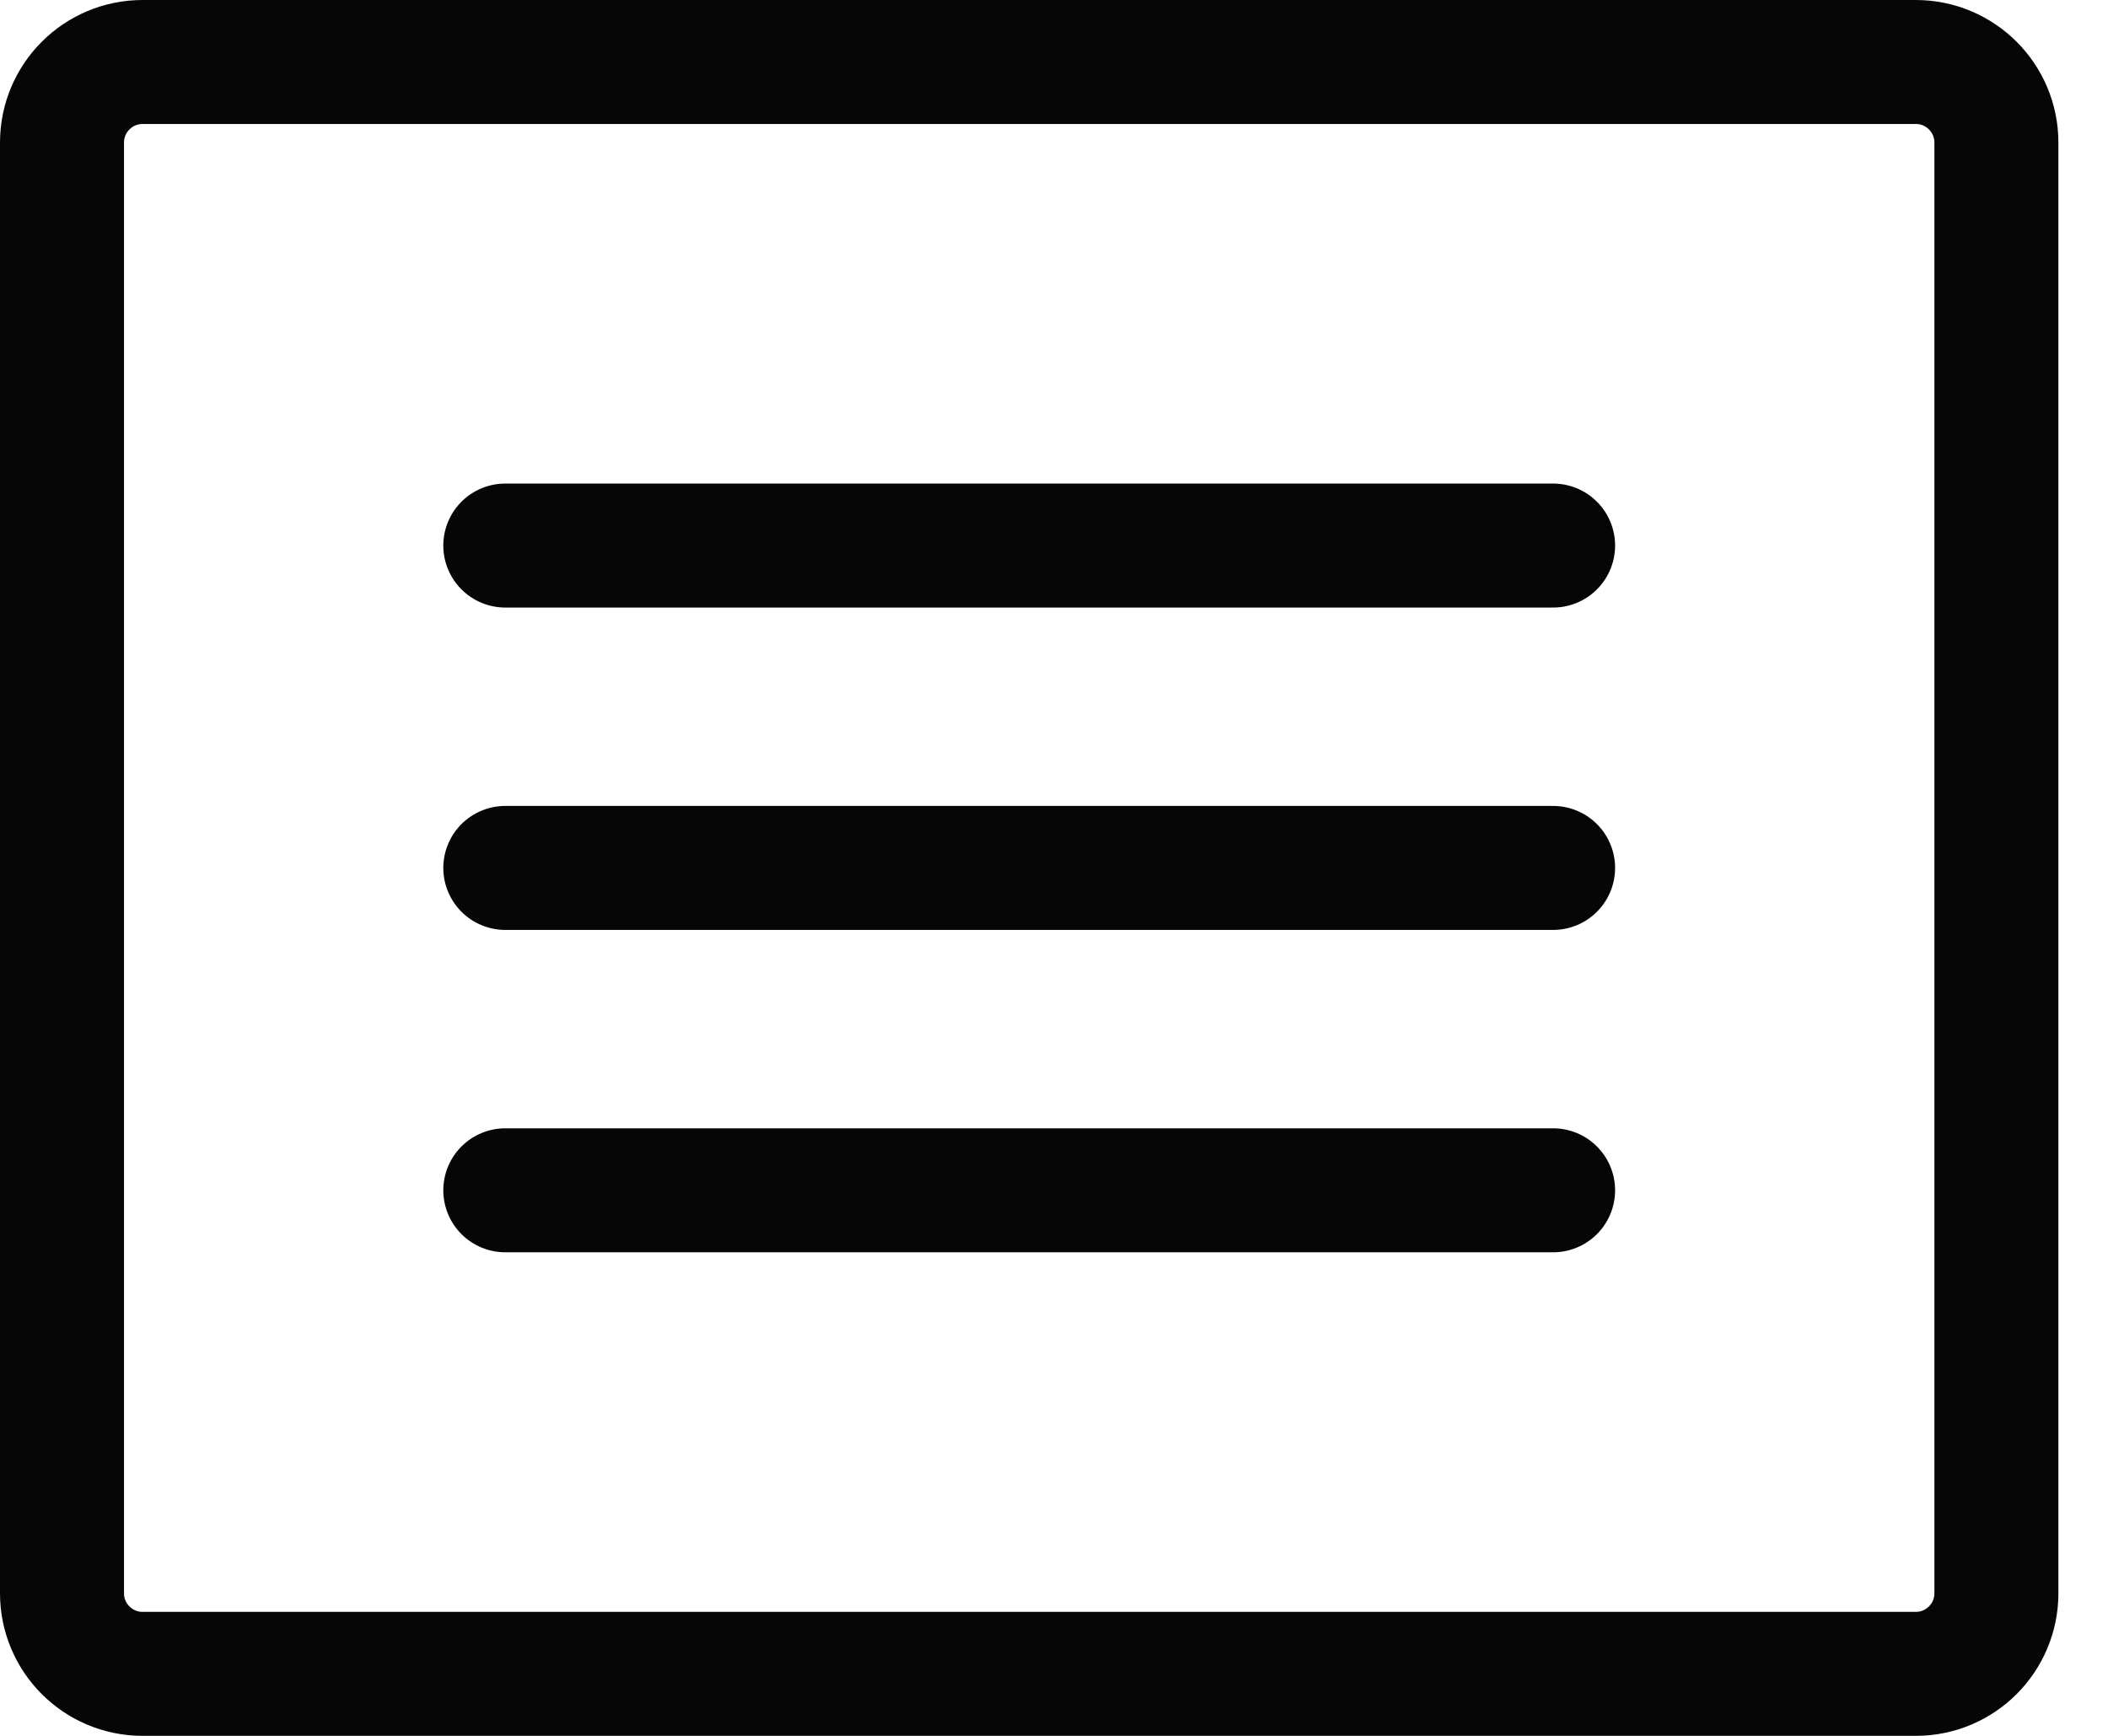
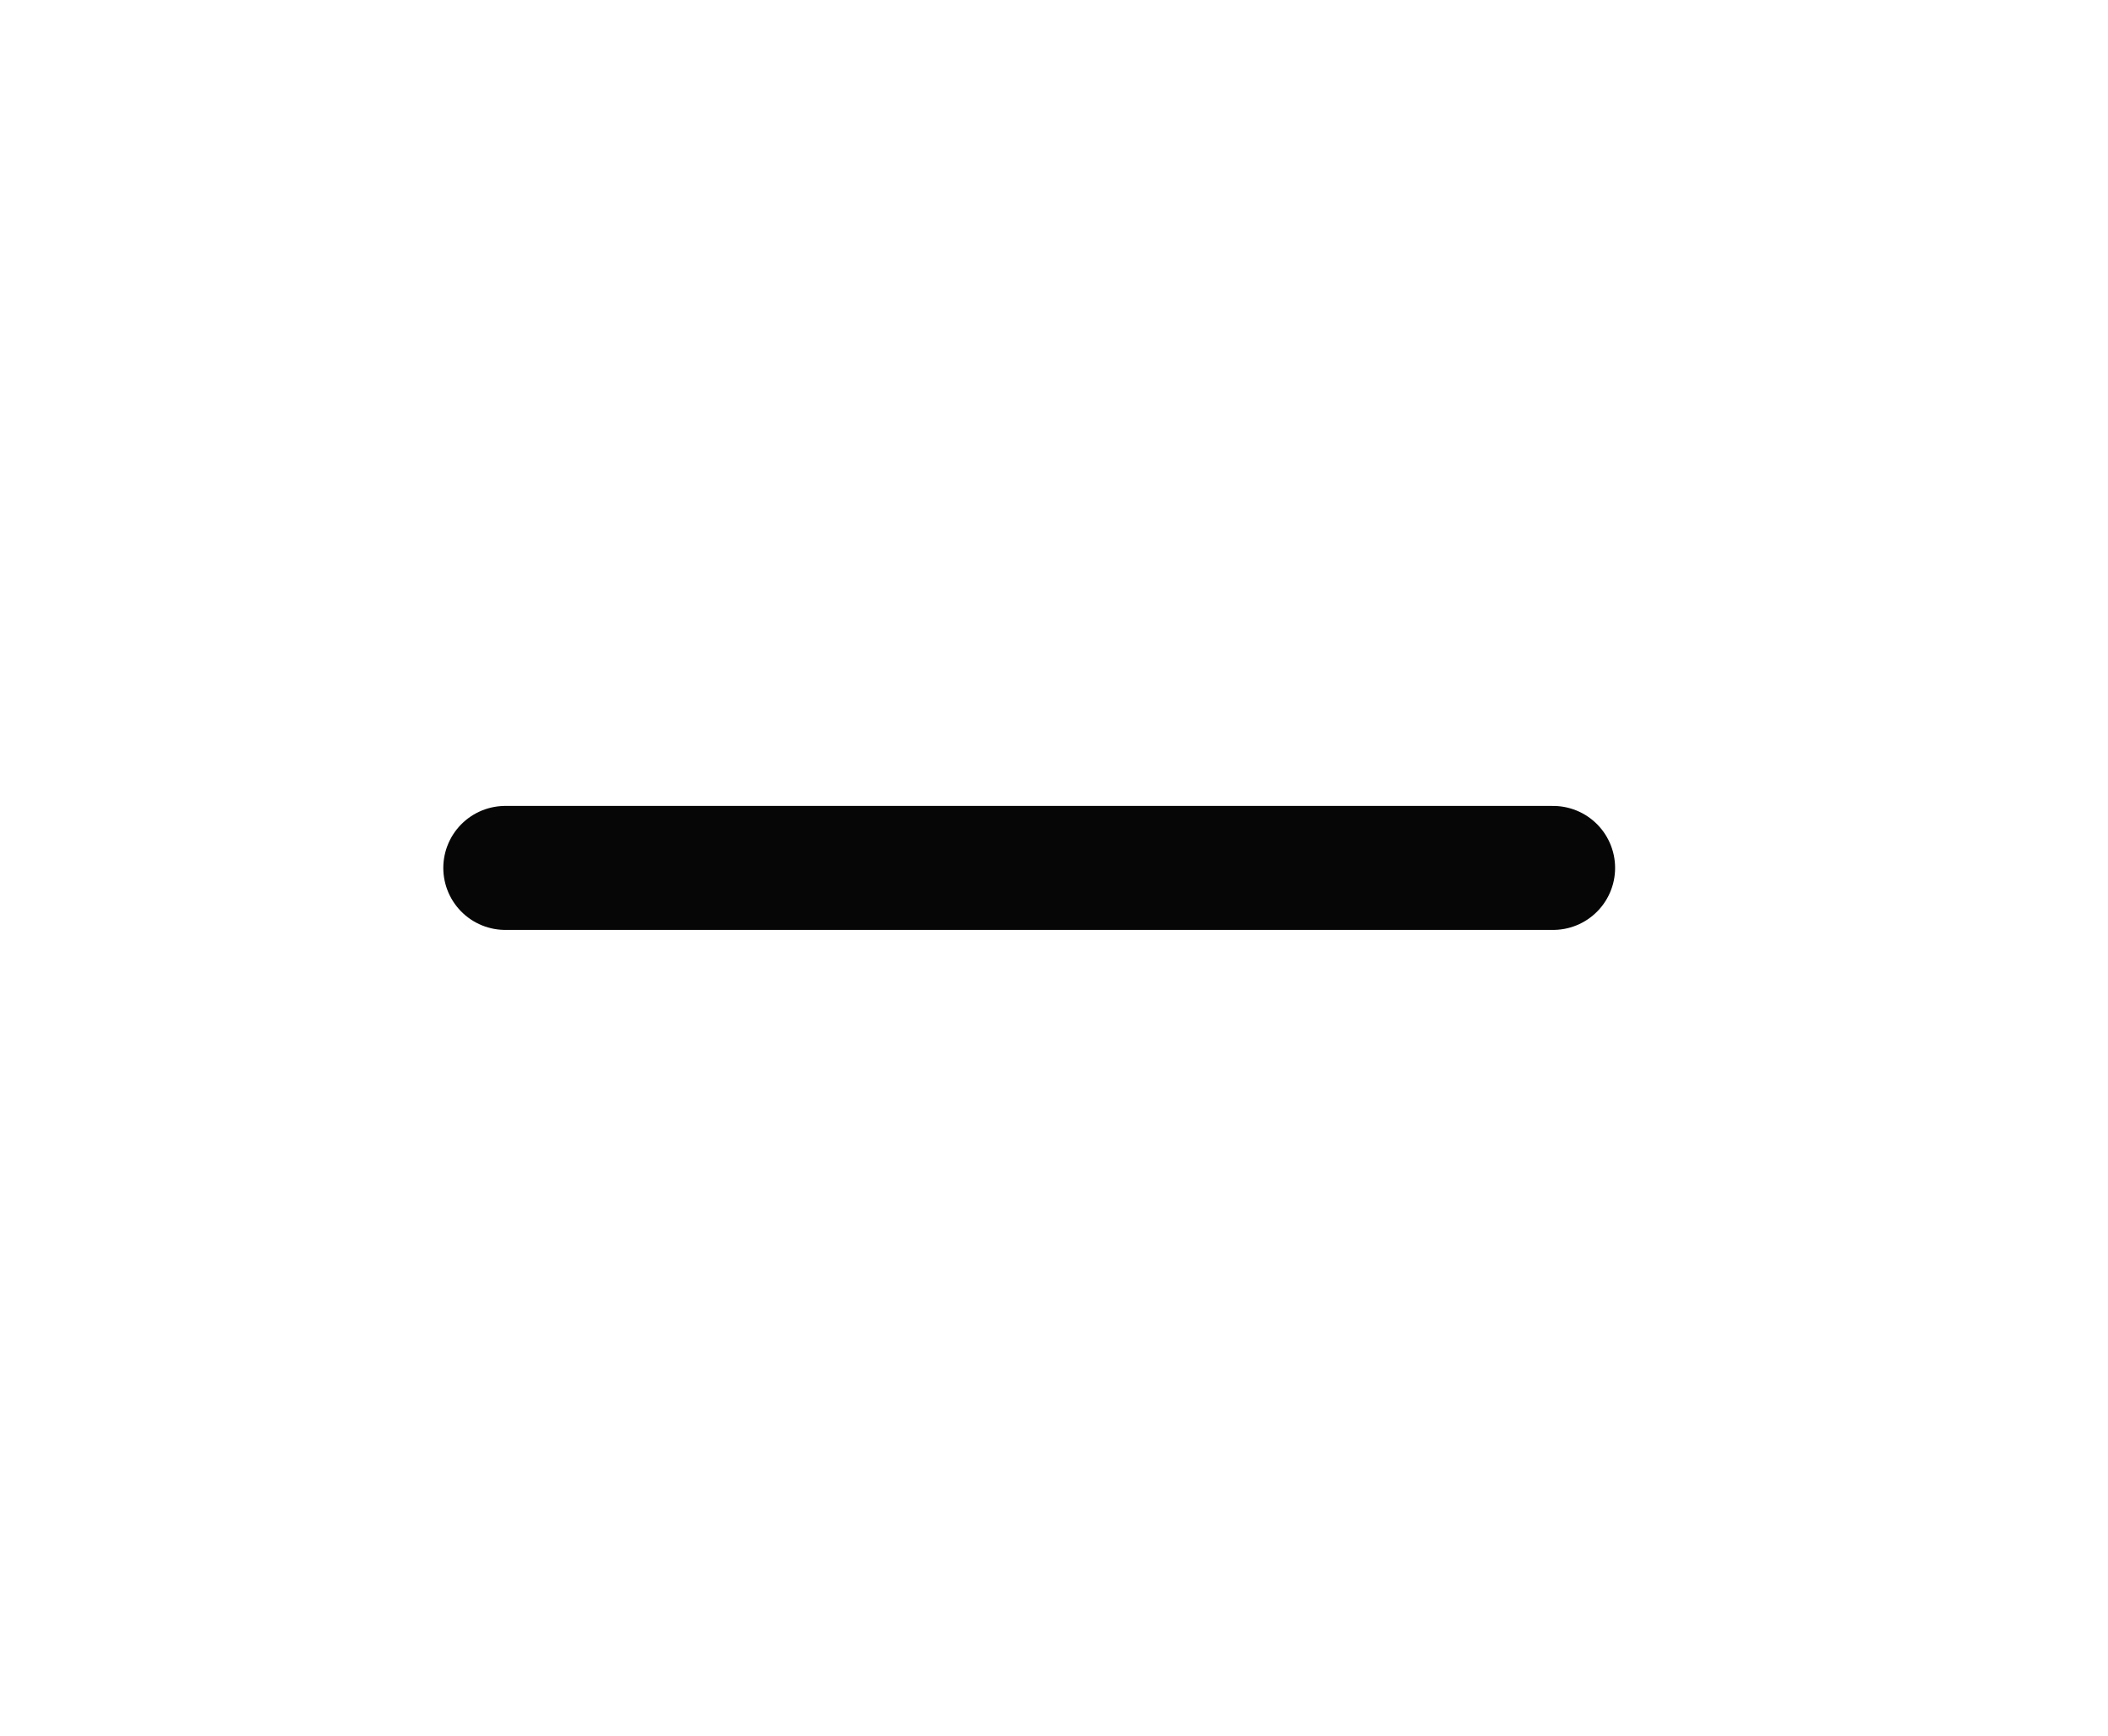
<svg xmlns="http://www.w3.org/2000/svg" width="34" height="28" viewBox="0 0 34 28" fill="none">
-   <path d="M30.9 1H2.3C1.582 1 1 1.582 1 2.3V25.7C1 26.418 1.582 27 2.3 27H30.9C31.618 27 32.2 26.418 32.2 25.7V2.3C32.2 1.582 31.618 1 30.9 1Z" stroke="#060606" stroke-width="2" stroke-linecap="round" stroke-linejoin="round" />
-   <path d="M8.15 8.8H25.05" stroke="#060606" stroke-width="2" stroke-linecap="round" stroke-linejoin="round" />
  <path d="M8.15 14H25.05" stroke="#060606" stroke-width="2" stroke-linecap="round" stroke-linejoin="round" />
-   <path d="M8.15 19.2H25.05" stroke="#060606" stroke-width="2" stroke-linecap="round" stroke-linejoin="round" />
</svg>